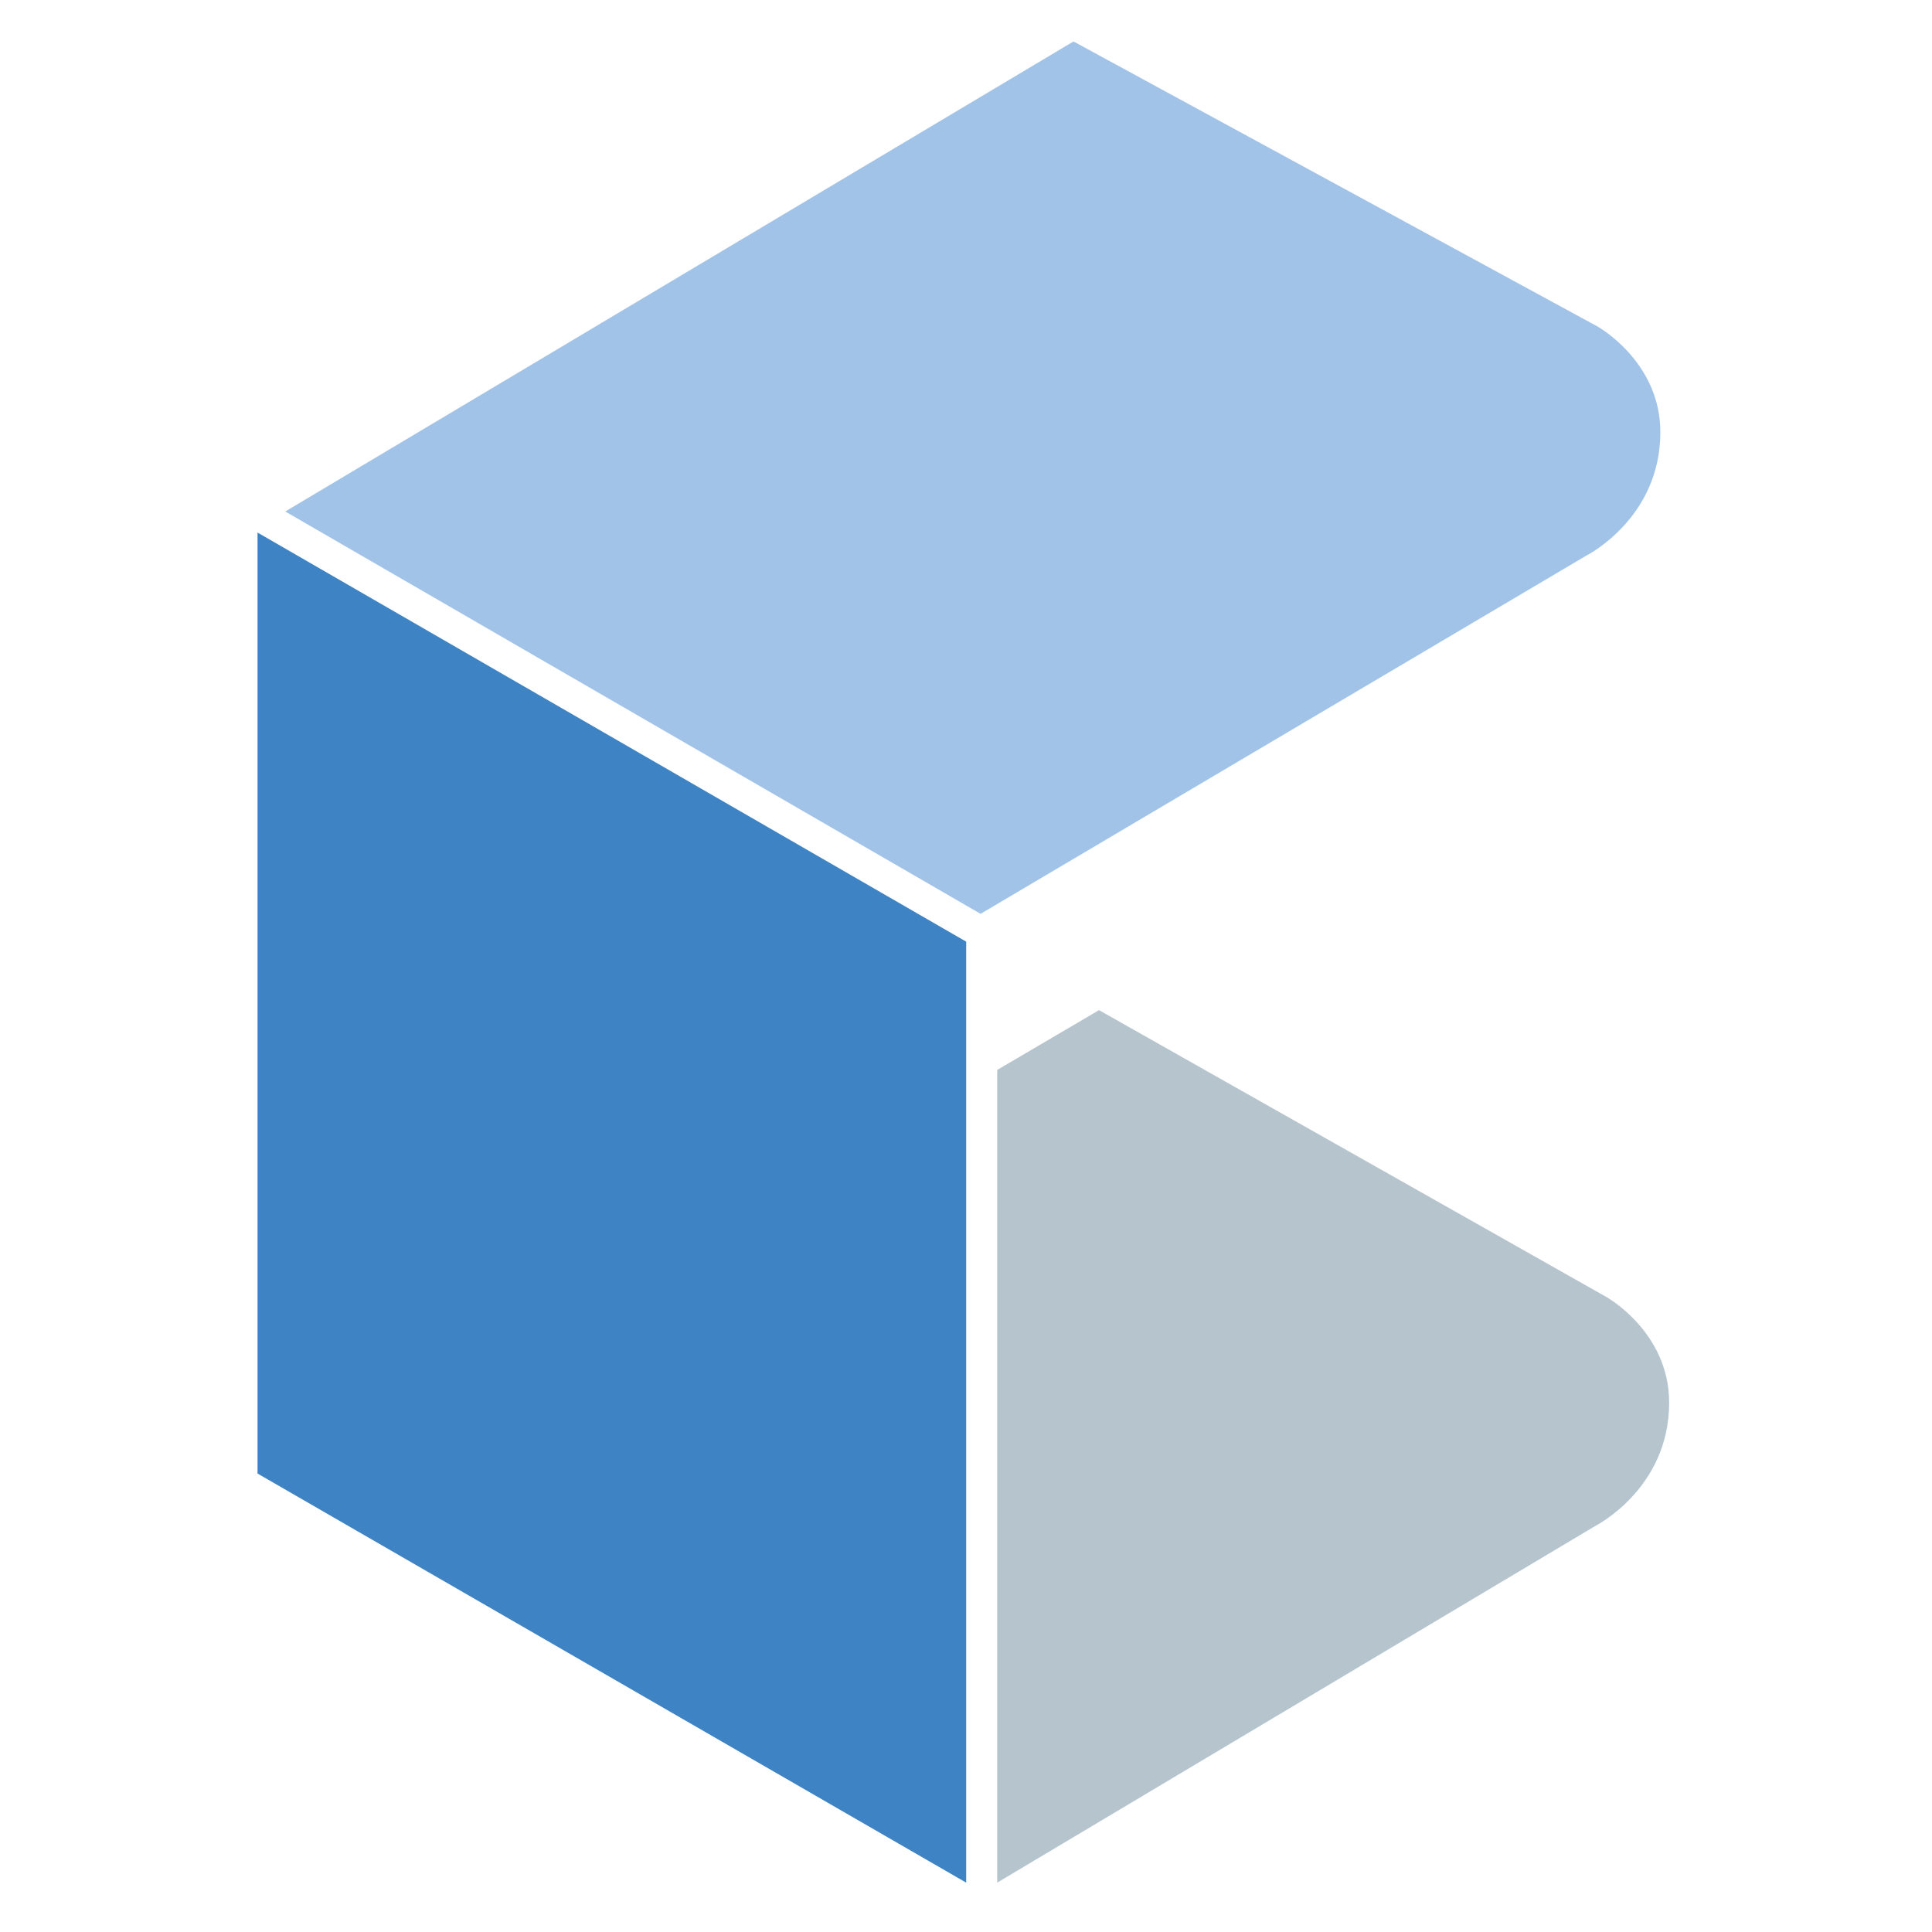
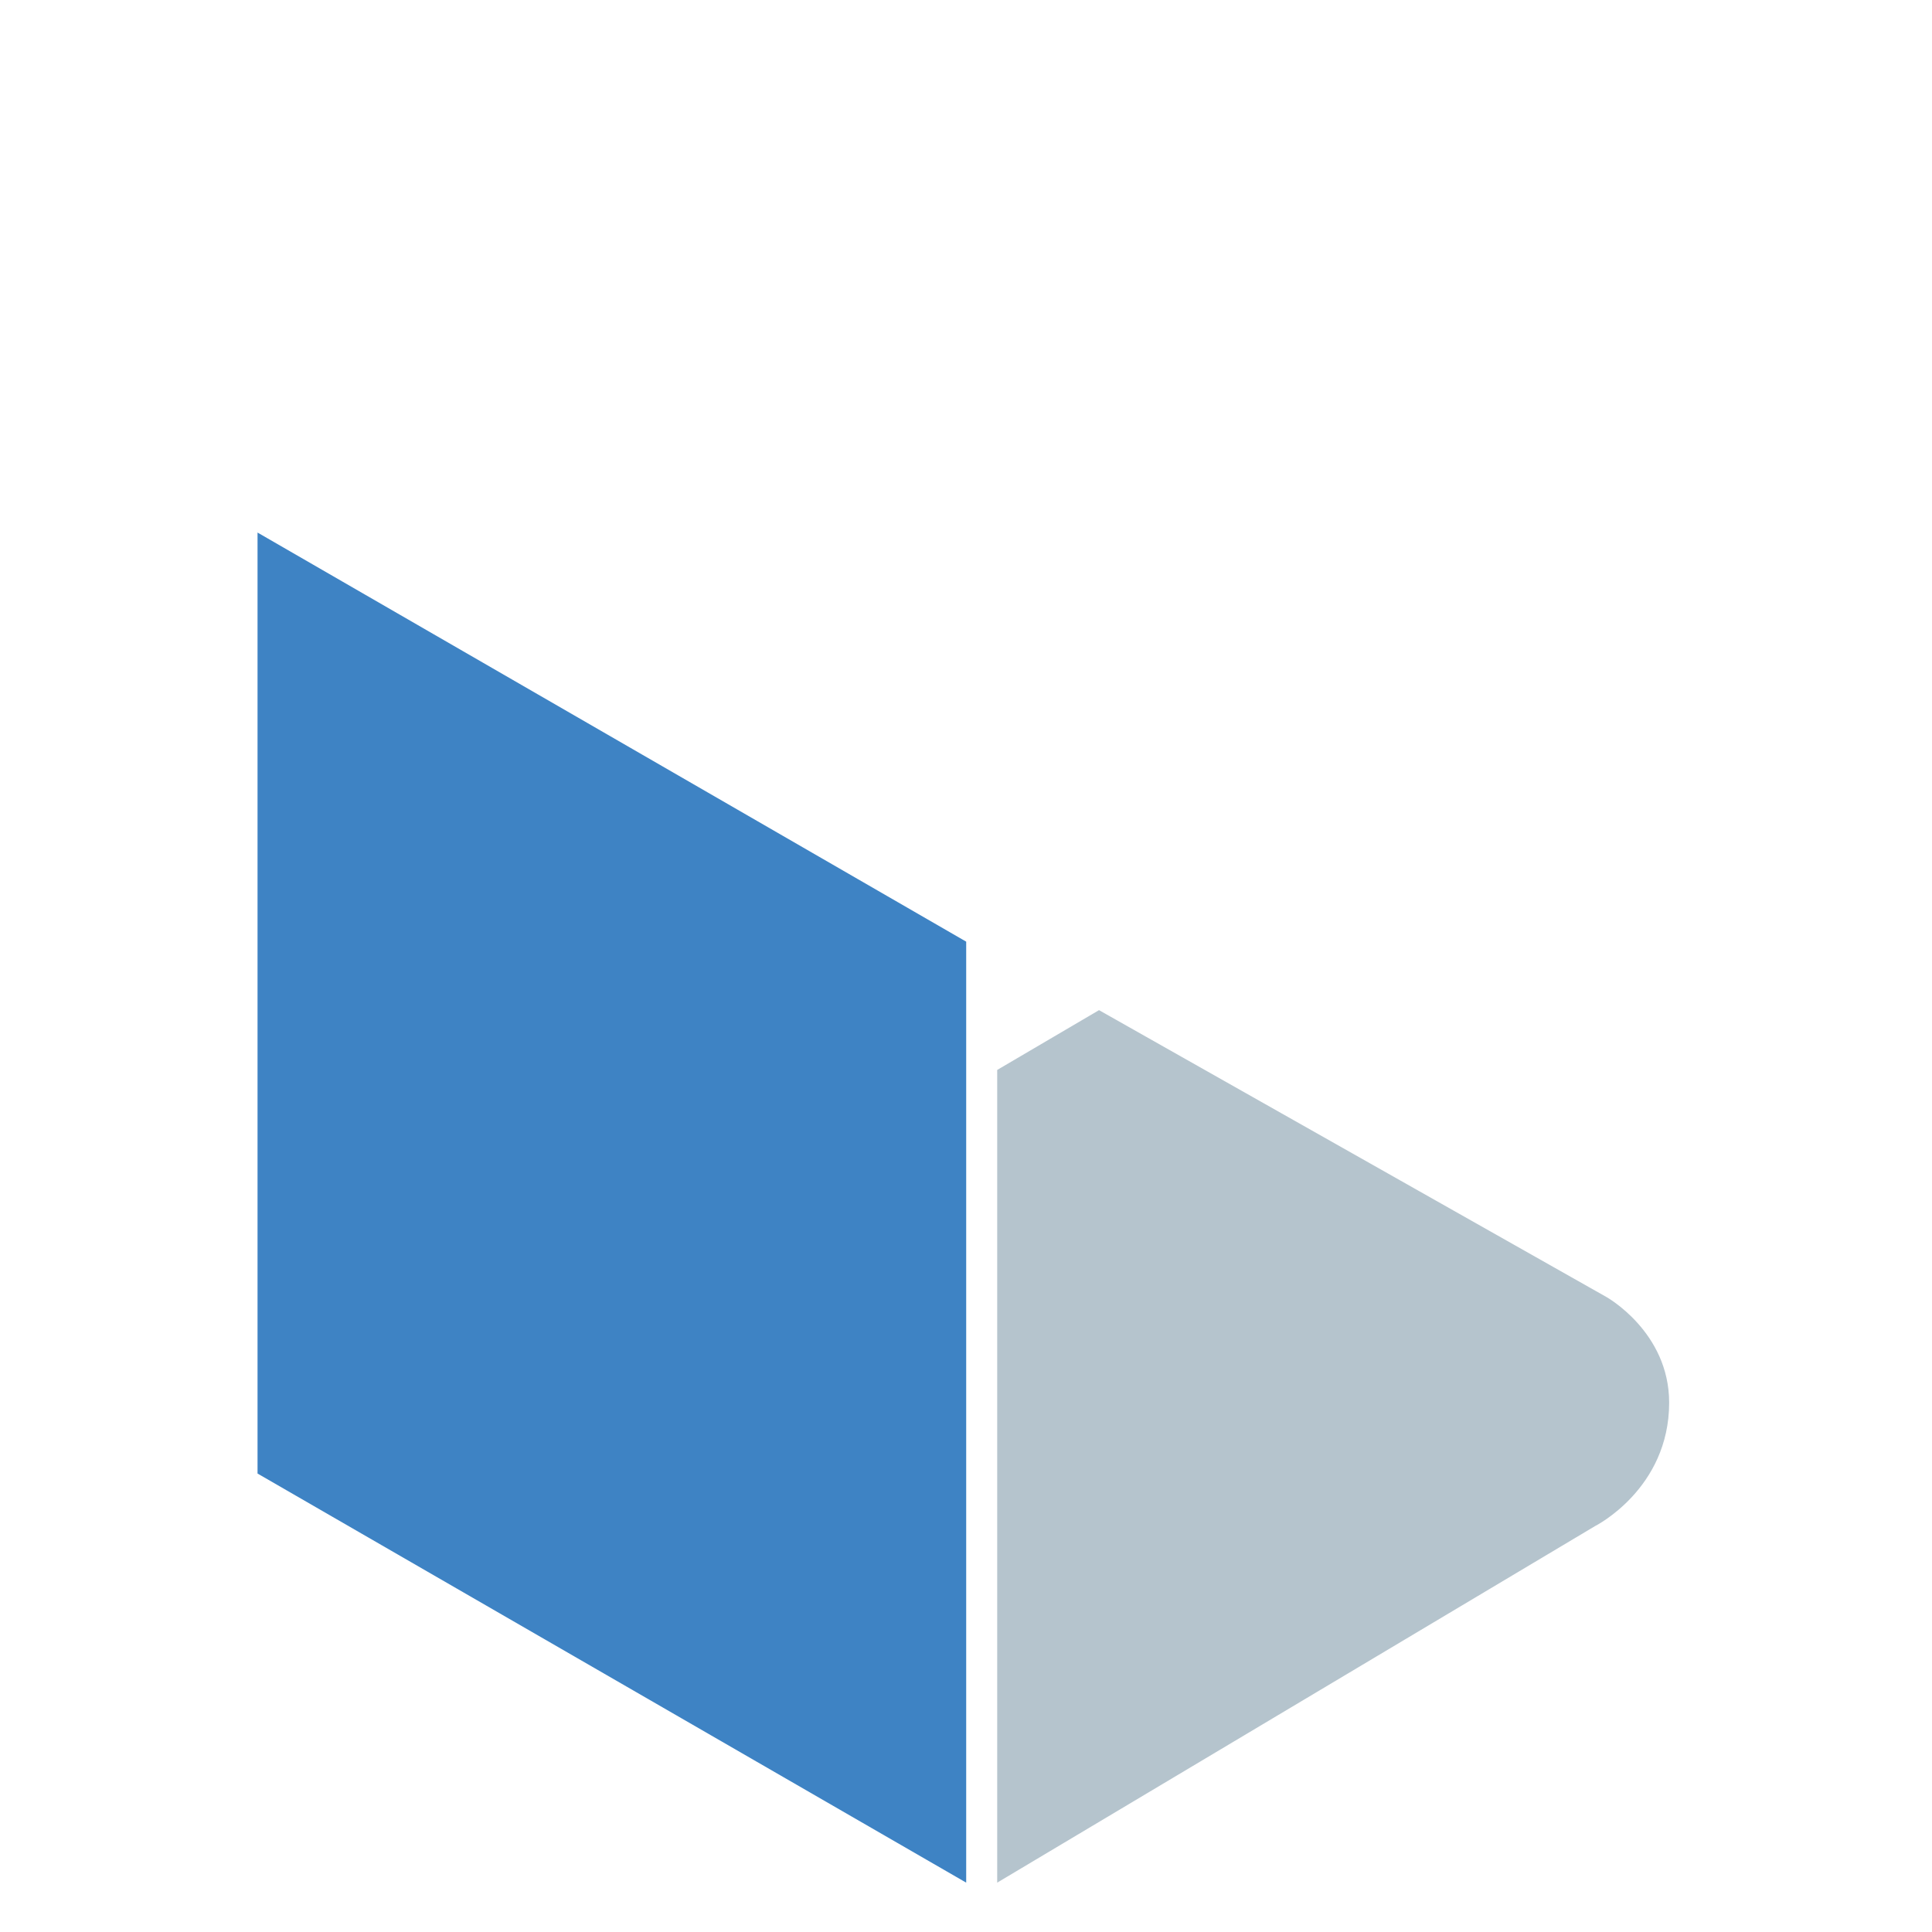
<svg xmlns="http://www.w3.org/2000/svg" data-bbox="26.66 4.29 146.13 190.6" viewBox="0 0 200 200" data-type="color">
  <g>
    <path d="M172.79 145.2c0-7.34-6.52-10.95-6.52-10.95l-52.5-29.68-10.54 6.19v84.13l61.89-36.91s7.67-3.84 7.67-12.78" fill="#b5c4cd" data-color="1" />
    <path fill="#3e83c4" d="M26.66 55.13v97.41l73.36 42.35V97.48z" data-color="2" />
-     <path d="M171.88 44.74c0-7.34-6.52-10.95-6.52-10.95l-54.23-29.5-81.6 48.66 71.98 41.65 62.7-37.08s7.67-3.84 7.67-12.78" fill="#a2c3e8" data-color="3" />
  </g>
</svg>